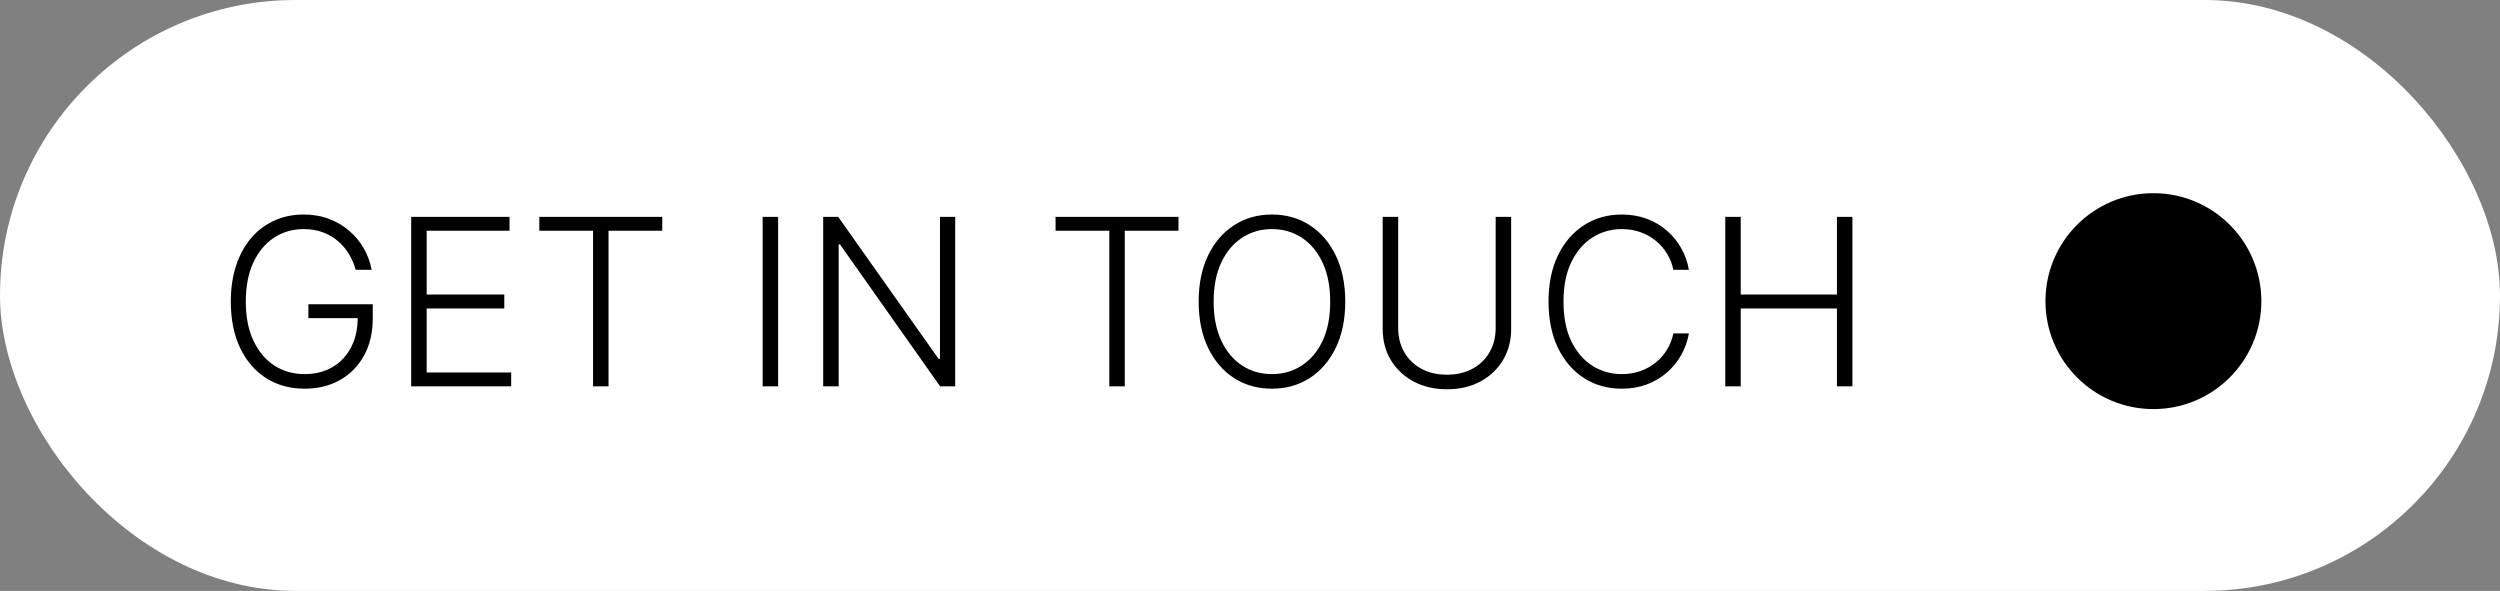
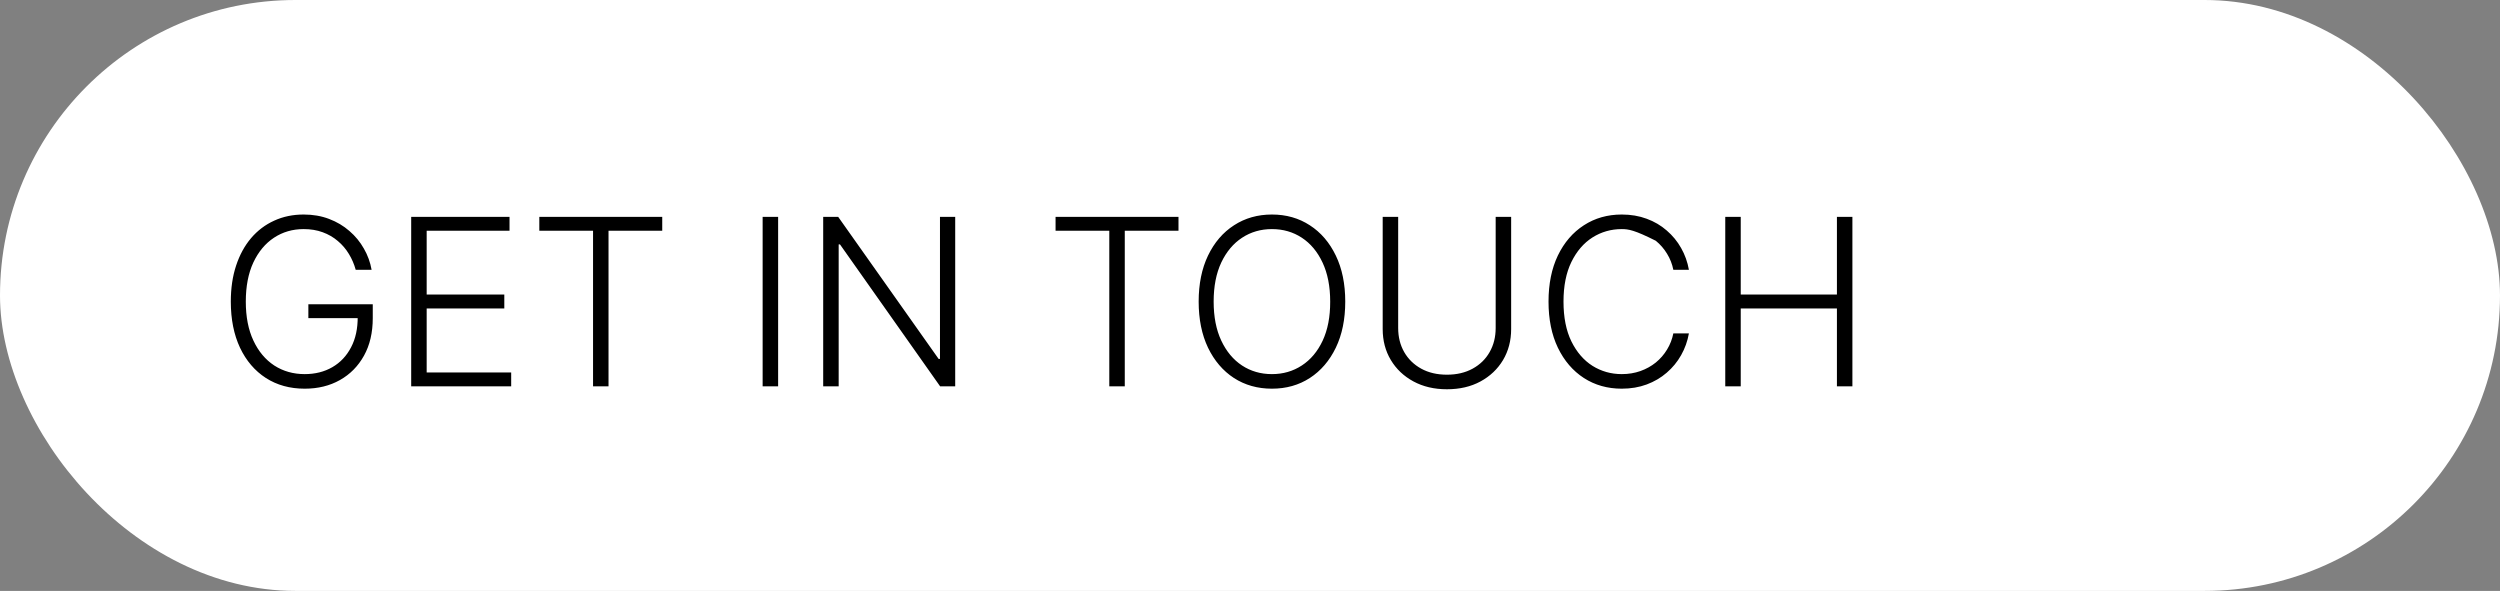
<svg xmlns="http://www.w3.org/2000/svg" width="220" height="52" viewBox="0 0 220 52" fill="none">
  <rect x="0" y="0" width="220" height="52" fill="#808080" stroke="none" />
  <rect width="220" height="52" rx="26" fill="white" />
-   <path d="M31.303 23.744C31.167 23.249 30.968 22.785 30.705 22.353C30.443 21.916 30.118 21.535 29.729 21.209C29.346 20.879 28.901 20.622 28.396 20.437C27.896 20.253 27.338 20.16 26.721 20.16C25.75 20.16 24.881 20.413 24.113 20.918C23.346 21.423 22.739 22.151 22.292 23.103C21.851 24.055 21.63 25.201 21.63 26.541C21.63 27.877 21.853 29.02 22.3 29.972C22.746 30.924 23.358 31.655 24.135 32.164C24.917 32.669 25.811 32.922 26.816 32.922C27.733 32.922 28.544 32.718 29.248 32.31C29.953 31.902 30.501 31.32 30.895 30.562C31.293 29.804 31.487 28.904 31.477 27.86L31.915 27.998H27.136V26.774H32.803V27.998C32.803 29.27 32.546 30.37 32.031 31.298C31.516 32.225 30.81 32.941 29.911 33.446C29.013 33.951 27.981 34.204 26.816 34.204C25.514 34.204 24.376 33.891 23.399 33.264C22.424 32.633 21.663 31.744 21.12 30.598C20.581 29.448 20.311 28.095 20.311 26.541C20.311 25.371 20.466 24.315 20.777 23.373C21.088 22.431 21.527 21.625 22.096 20.954C22.669 20.284 23.346 19.772 24.128 19.418C24.91 19.058 25.774 18.878 26.721 18.878C27.537 18.878 28.282 19.007 28.957 19.265C29.637 19.522 30.234 19.876 30.749 20.328C31.269 20.775 31.694 21.292 32.024 21.88C32.359 22.462 32.585 23.084 32.701 23.744H31.303ZM36.185 34V19.082H44.838V20.306H37.547V25.922H44.379V27.146H37.547V32.776H44.984V34H36.185ZM47.46 20.306V19.082H58.277V20.306H53.55V34H52.188V20.306H47.46ZM68.475 19.082V34H67.112V19.082H68.475ZM84.058 19.082V34H82.733L73.919 21.508H73.803V34H72.441V19.082H73.759L82.602 31.589H82.718V19.082H84.058ZM92.89 20.306V19.082H103.707V20.306H98.98V34H97.618V20.306H92.89ZM118.382 26.541C118.382 28.095 118.106 29.448 117.552 30.598C116.998 31.744 116.236 32.633 115.265 33.264C114.298 33.891 113.186 34.204 111.929 34.204C110.671 34.204 109.557 33.891 108.585 33.264C107.619 32.633 106.859 31.744 106.306 30.598C105.757 29.448 105.482 28.095 105.482 26.541C105.482 24.987 105.757 23.637 106.306 22.491C106.859 21.34 107.621 20.452 108.593 19.825C109.564 19.194 110.676 18.878 111.929 18.878C113.186 18.878 114.298 19.194 115.265 19.825C116.236 20.452 116.998 21.34 117.552 22.491C118.106 23.637 118.382 24.987 118.382 26.541ZM117.057 26.541C117.057 25.206 116.833 24.062 116.387 23.11C115.94 22.154 115.33 21.423 114.558 20.918C113.786 20.413 112.91 20.16 111.929 20.16C110.953 20.16 110.079 20.413 109.307 20.918C108.534 21.423 107.923 22.151 107.471 23.103C107.024 24.055 106.801 25.201 106.801 26.541C106.801 27.877 107.024 29.02 107.471 29.972C107.918 30.924 108.527 31.655 109.299 32.164C110.071 32.669 110.948 32.922 111.929 32.922C112.91 32.922 113.786 32.669 114.558 32.164C115.335 31.659 115.947 30.931 116.394 29.979C116.841 29.023 117.062 27.877 117.057 26.541ZM131.619 19.082H132.981V28.959C132.981 29.974 132.743 30.883 132.267 31.684C131.791 32.48 131.129 33.109 130.279 33.57C129.434 34.027 128.451 34.255 127.329 34.255C126.212 34.255 125.229 34.024 124.379 33.563C123.529 33.102 122.866 32.473 122.39 31.676C121.914 30.88 121.677 29.974 121.677 28.959V19.082H123.039V28.865C123.039 29.656 123.216 30.363 123.57 30.984C123.925 31.601 124.423 32.087 125.064 32.441C125.709 32.796 126.464 32.973 127.329 32.973C128.193 32.973 128.948 32.796 129.594 32.441C130.24 32.087 130.738 31.601 131.087 30.984C131.442 30.363 131.619 29.656 131.619 28.865V19.082ZM148.624 23.744H147.254C147.152 23.234 146.968 22.763 146.701 22.331C146.438 21.894 146.108 21.513 145.71 21.188C145.312 20.862 144.86 20.61 144.355 20.43C143.85 20.25 143.304 20.16 142.716 20.16C141.774 20.16 140.915 20.406 140.138 20.896C139.366 21.387 138.746 22.108 138.28 23.059C137.819 24.006 137.588 25.167 137.588 26.541C137.588 27.925 137.819 29.091 138.28 30.038C138.746 30.984 139.366 31.703 140.138 32.194C140.915 32.679 141.774 32.922 142.716 32.922C143.304 32.922 143.85 32.832 144.355 32.653C144.86 32.473 145.312 32.223 145.71 31.902C146.108 31.577 146.438 31.196 146.701 30.759C146.968 30.322 147.152 29.848 147.254 29.338H148.624C148.502 30.023 148.274 30.662 147.939 31.254C147.609 31.841 147.186 32.356 146.671 32.798C146.162 33.24 145.574 33.585 144.909 33.833C144.243 34.08 143.513 34.204 142.716 34.204C141.463 34.204 140.351 33.891 139.38 33.264C138.409 32.633 137.647 31.744 137.093 30.598C136.544 29.452 136.27 28.1 136.27 26.541C136.27 24.983 136.544 23.63 137.093 22.484C137.647 21.338 138.409 20.452 139.38 19.825C140.351 19.194 141.463 18.878 142.716 18.878C143.513 18.878 144.243 19.002 144.909 19.25C145.574 19.493 146.162 19.838 146.671 20.284C147.186 20.726 147.609 21.241 147.939 21.828C148.274 22.416 148.502 23.055 148.624 23.744ZM151.823 34V19.082H153.185V25.922H161.649V19.082H163.011V34H161.649V27.146H153.185V34H151.823Z" fill="black" />
-   <circle cx="189.5" cy="26.5" r="9.5" fill="black" />
+   <path d="M31.303 23.744C31.167 23.249 30.968 22.785 30.705 22.353C30.443 21.916 30.118 21.535 29.729 21.209C29.346 20.879 28.901 20.622 28.396 20.437C27.896 20.253 27.338 20.16 26.721 20.16C25.75 20.16 24.881 20.413 24.113 20.918C23.346 21.423 22.739 22.151 22.292 23.103C21.851 24.055 21.63 25.201 21.63 26.541C21.63 27.877 21.853 29.02 22.3 29.972C22.746 30.924 23.358 31.655 24.135 32.164C24.917 32.669 25.811 32.922 26.816 32.922C27.733 32.922 28.544 32.718 29.248 32.31C29.953 31.902 30.501 31.32 30.895 30.562C31.293 29.804 31.487 28.904 31.477 27.86L31.915 27.998H27.136V26.774H32.803V27.998C32.803 29.27 32.546 30.37 32.031 31.298C31.516 32.225 30.81 32.941 29.911 33.446C29.013 33.951 27.981 34.204 26.816 34.204C25.514 34.204 24.376 33.891 23.399 33.264C22.424 32.633 21.663 31.744 21.12 30.598C20.581 29.448 20.311 28.095 20.311 26.541C20.311 25.371 20.466 24.315 20.777 23.373C21.088 22.431 21.527 21.625 22.096 20.954C22.669 20.284 23.346 19.772 24.128 19.418C24.91 19.058 25.774 18.878 26.721 18.878C27.537 18.878 28.282 19.007 28.957 19.265C29.637 19.522 30.234 19.876 30.749 20.328C31.269 20.775 31.694 21.292 32.024 21.88C32.359 22.462 32.585 23.084 32.701 23.744H31.303ZM36.185 34V19.082H44.838V20.306H37.547V25.922H44.379V27.146H37.547V32.776H44.984V34H36.185ZM47.46 20.306V19.082H58.277V20.306H53.55V34H52.188V20.306H47.46ZM68.475 19.082V34H67.112V19.082H68.475ZM84.058 19.082V34H82.733L73.919 21.508H73.803V34H72.441V19.082H73.759L82.602 31.589H82.718V19.082H84.058ZM92.89 20.306V19.082H103.707V20.306H98.98V34H97.618V20.306H92.89ZM118.382 26.541C118.382 28.095 118.106 29.448 117.552 30.598C116.998 31.744 116.236 32.633 115.265 33.264C114.298 33.891 113.186 34.204 111.929 34.204C110.671 34.204 109.557 33.891 108.585 33.264C107.619 32.633 106.859 31.744 106.306 30.598C105.757 29.448 105.482 28.095 105.482 26.541C105.482 24.987 105.757 23.637 106.306 22.491C106.859 21.34 107.621 20.452 108.593 19.825C109.564 19.194 110.676 18.878 111.929 18.878C113.186 18.878 114.298 19.194 115.265 19.825C116.236 20.452 116.998 21.34 117.552 22.491C118.106 23.637 118.382 24.987 118.382 26.541ZM117.057 26.541C117.057 25.206 116.833 24.062 116.387 23.11C115.94 22.154 115.33 21.423 114.558 20.918C113.786 20.413 112.91 20.16 111.929 20.16C110.953 20.16 110.079 20.413 109.307 20.918C108.534 21.423 107.923 22.151 107.471 23.103C107.024 24.055 106.801 25.201 106.801 26.541C106.801 27.877 107.024 29.02 107.471 29.972C107.918 30.924 108.527 31.655 109.299 32.164C110.071 32.669 110.948 32.922 111.929 32.922C112.91 32.922 113.786 32.669 114.558 32.164C115.335 31.659 115.947 30.931 116.394 29.979C116.841 29.023 117.062 27.877 117.057 26.541ZM131.619 19.082H132.981V28.959C132.981 29.974 132.743 30.883 132.267 31.684C131.791 32.48 131.129 33.109 130.279 33.57C129.434 34.027 128.451 34.255 127.329 34.255C126.212 34.255 125.229 34.024 124.379 33.563C123.529 33.102 122.866 32.473 122.39 31.676C121.914 30.88 121.677 29.974 121.677 28.959V19.082H123.039V28.865C123.039 29.656 123.216 30.363 123.57 30.984C123.925 31.601 124.423 32.087 125.064 32.441C125.709 32.796 126.464 32.973 127.329 32.973C128.193 32.973 128.948 32.796 129.594 32.441C130.24 32.087 130.738 31.601 131.087 30.984C131.442 30.363 131.619 29.656 131.619 28.865V19.082ZM148.624 23.744H147.254C147.152 23.234 146.968 22.763 146.701 22.331C146.438 21.894 146.108 21.513 145.71 21.188C143.85 20.25 143.304 20.16 142.716 20.16C141.774 20.16 140.915 20.406 140.138 20.896C139.366 21.387 138.746 22.108 138.28 23.059C137.819 24.006 137.588 25.167 137.588 26.541C137.588 27.925 137.819 29.091 138.28 30.038C138.746 30.984 139.366 31.703 140.138 32.194C140.915 32.679 141.774 32.922 142.716 32.922C143.304 32.922 143.85 32.832 144.355 32.653C144.86 32.473 145.312 32.223 145.71 31.902C146.108 31.577 146.438 31.196 146.701 30.759C146.968 30.322 147.152 29.848 147.254 29.338H148.624C148.502 30.023 148.274 30.662 147.939 31.254C147.609 31.841 147.186 32.356 146.671 32.798C146.162 33.24 145.574 33.585 144.909 33.833C144.243 34.08 143.513 34.204 142.716 34.204C141.463 34.204 140.351 33.891 139.38 33.264C138.409 32.633 137.647 31.744 137.093 30.598C136.544 29.452 136.27 28.1 136.27 26.541C136.27 24.983 136.544 23.63 137.093 22.484C137.647 21.338 138.409 20.452 139.38 19.825C140.351 19.194 141.463 18.878 142.716 18.878C143.513 18.878 144.243 19.002 144.909 19.25C145.574 19.493 146.162 19.838 146.671 20.284C147.186 20.726 147.609 21.241 147.939 21.828C148.274 22.416 148.502 23.055 148.624 23.744ZM151.823 34V19.082H153.185V25.922H161.649V19.082H163.011V34H161.649V27.146H153.185V34H151.823Z" fill="black" />
</svg>